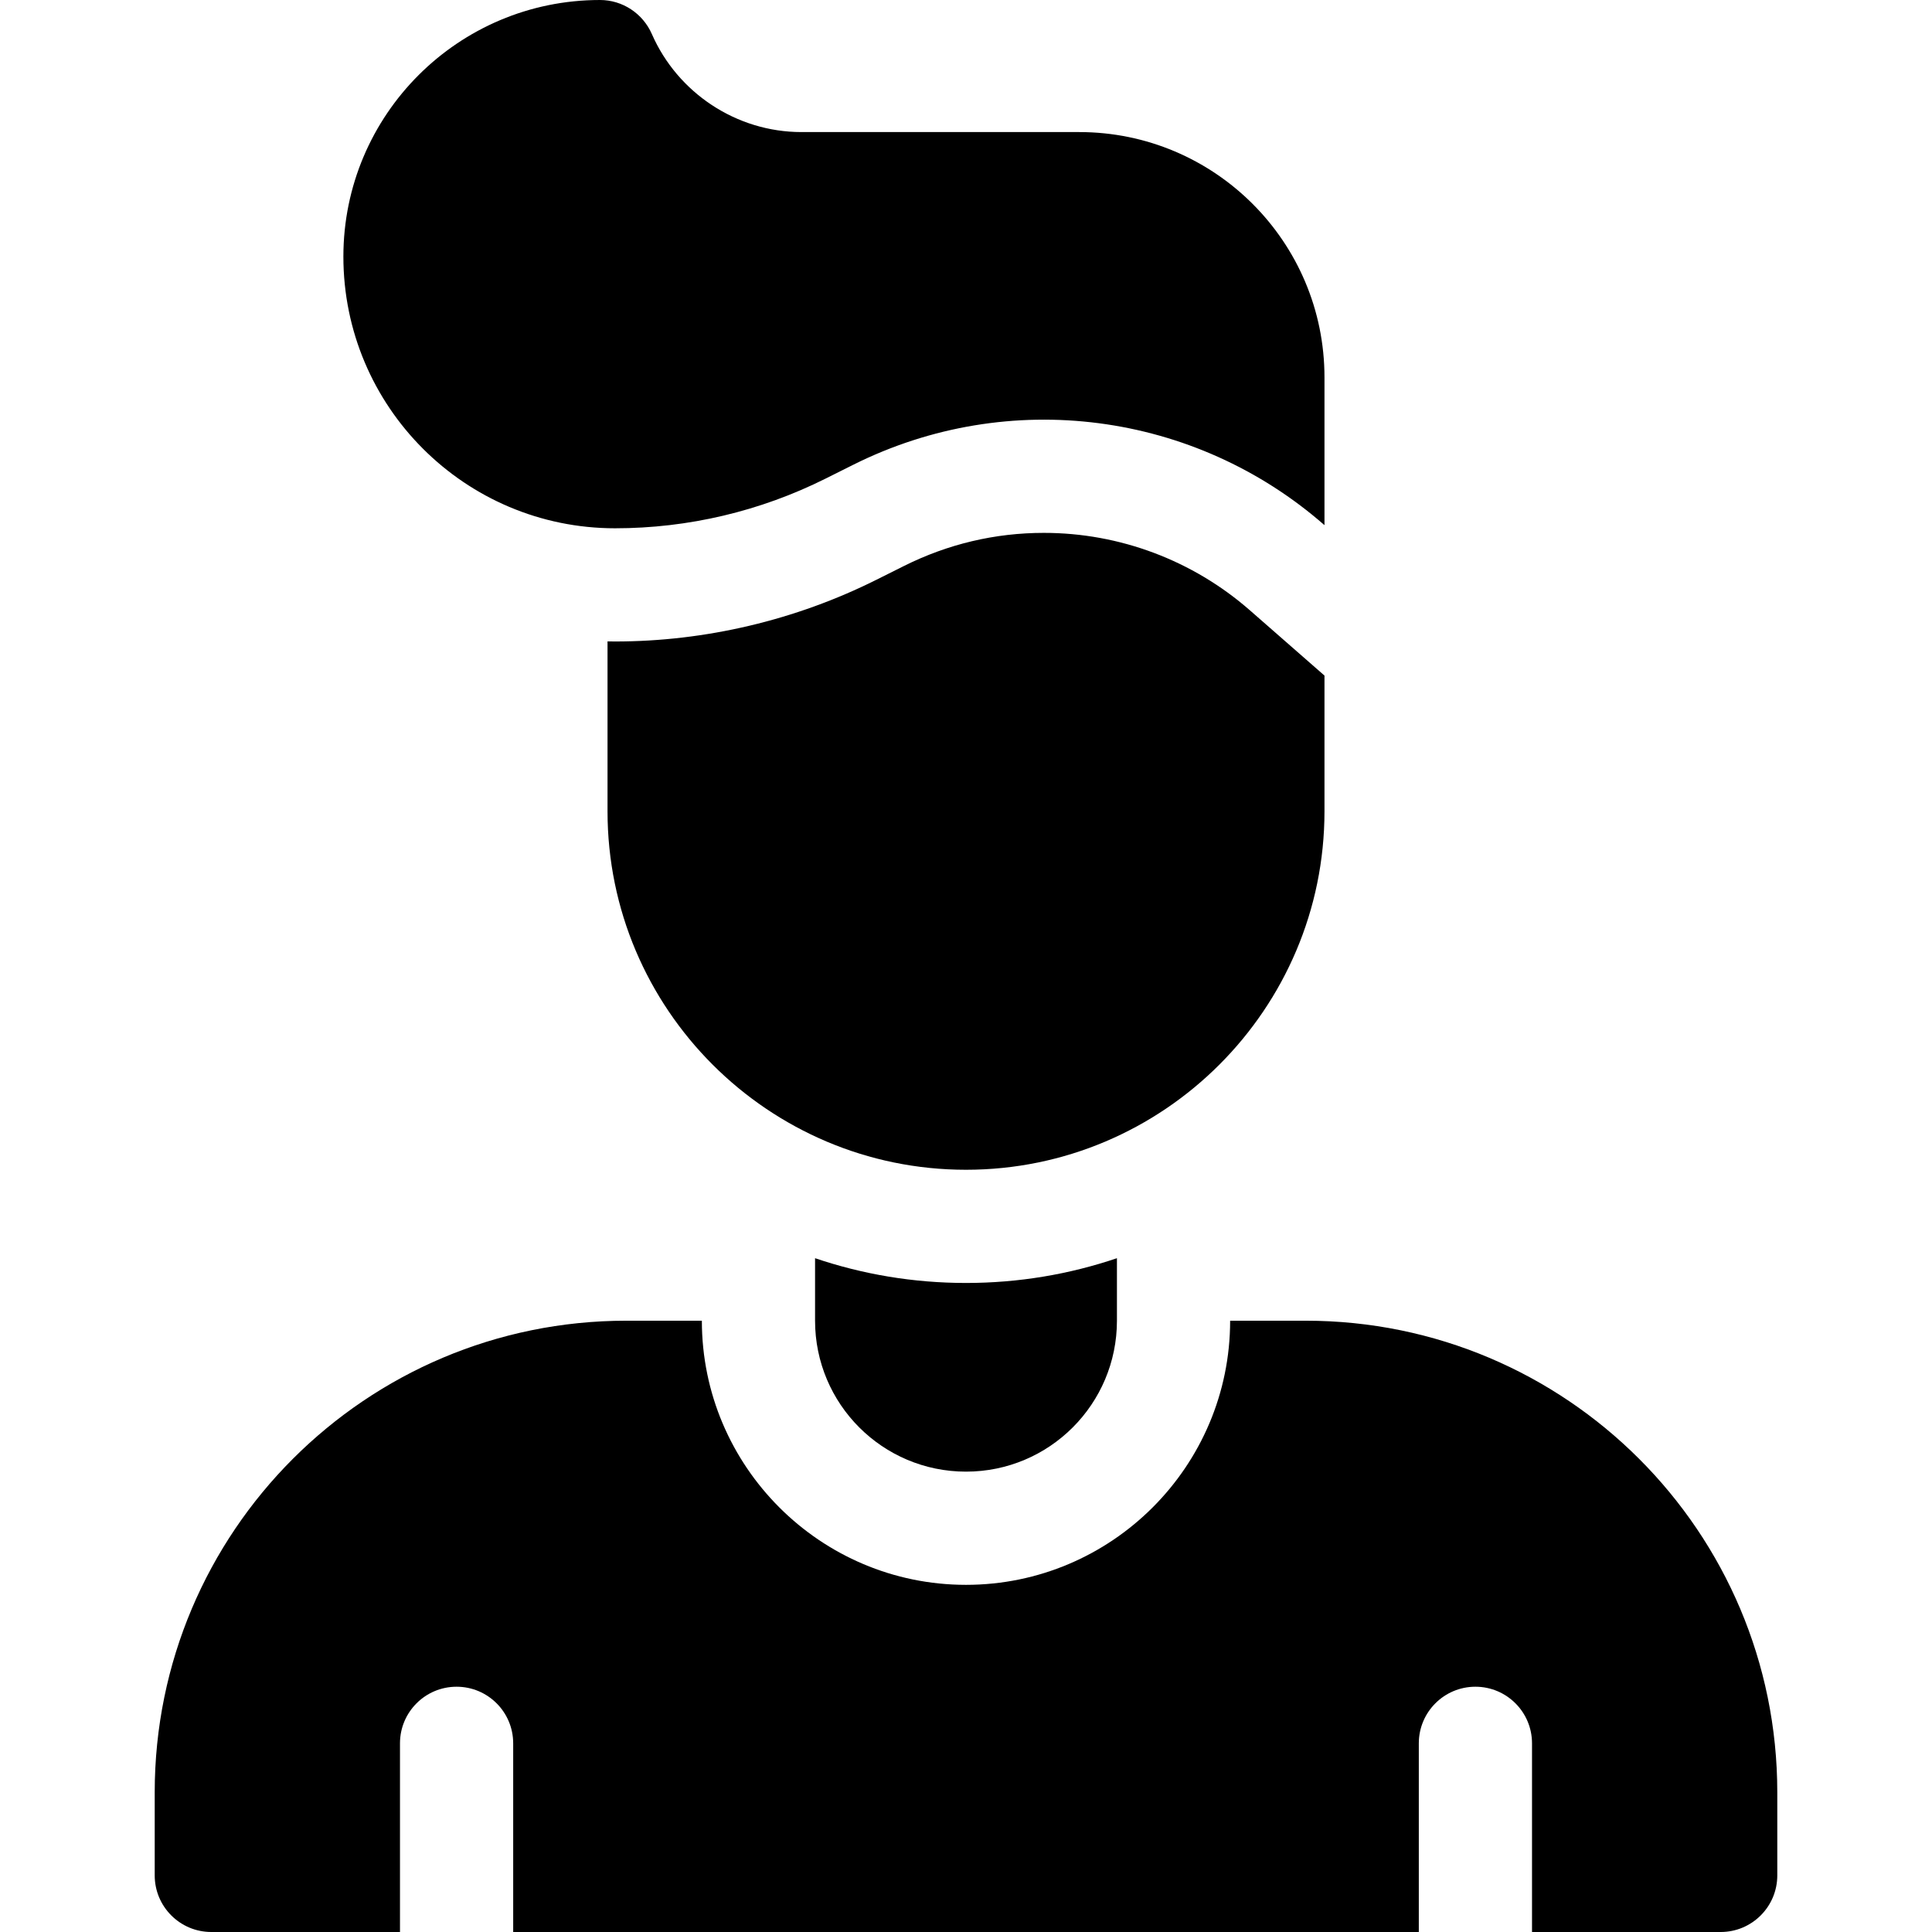
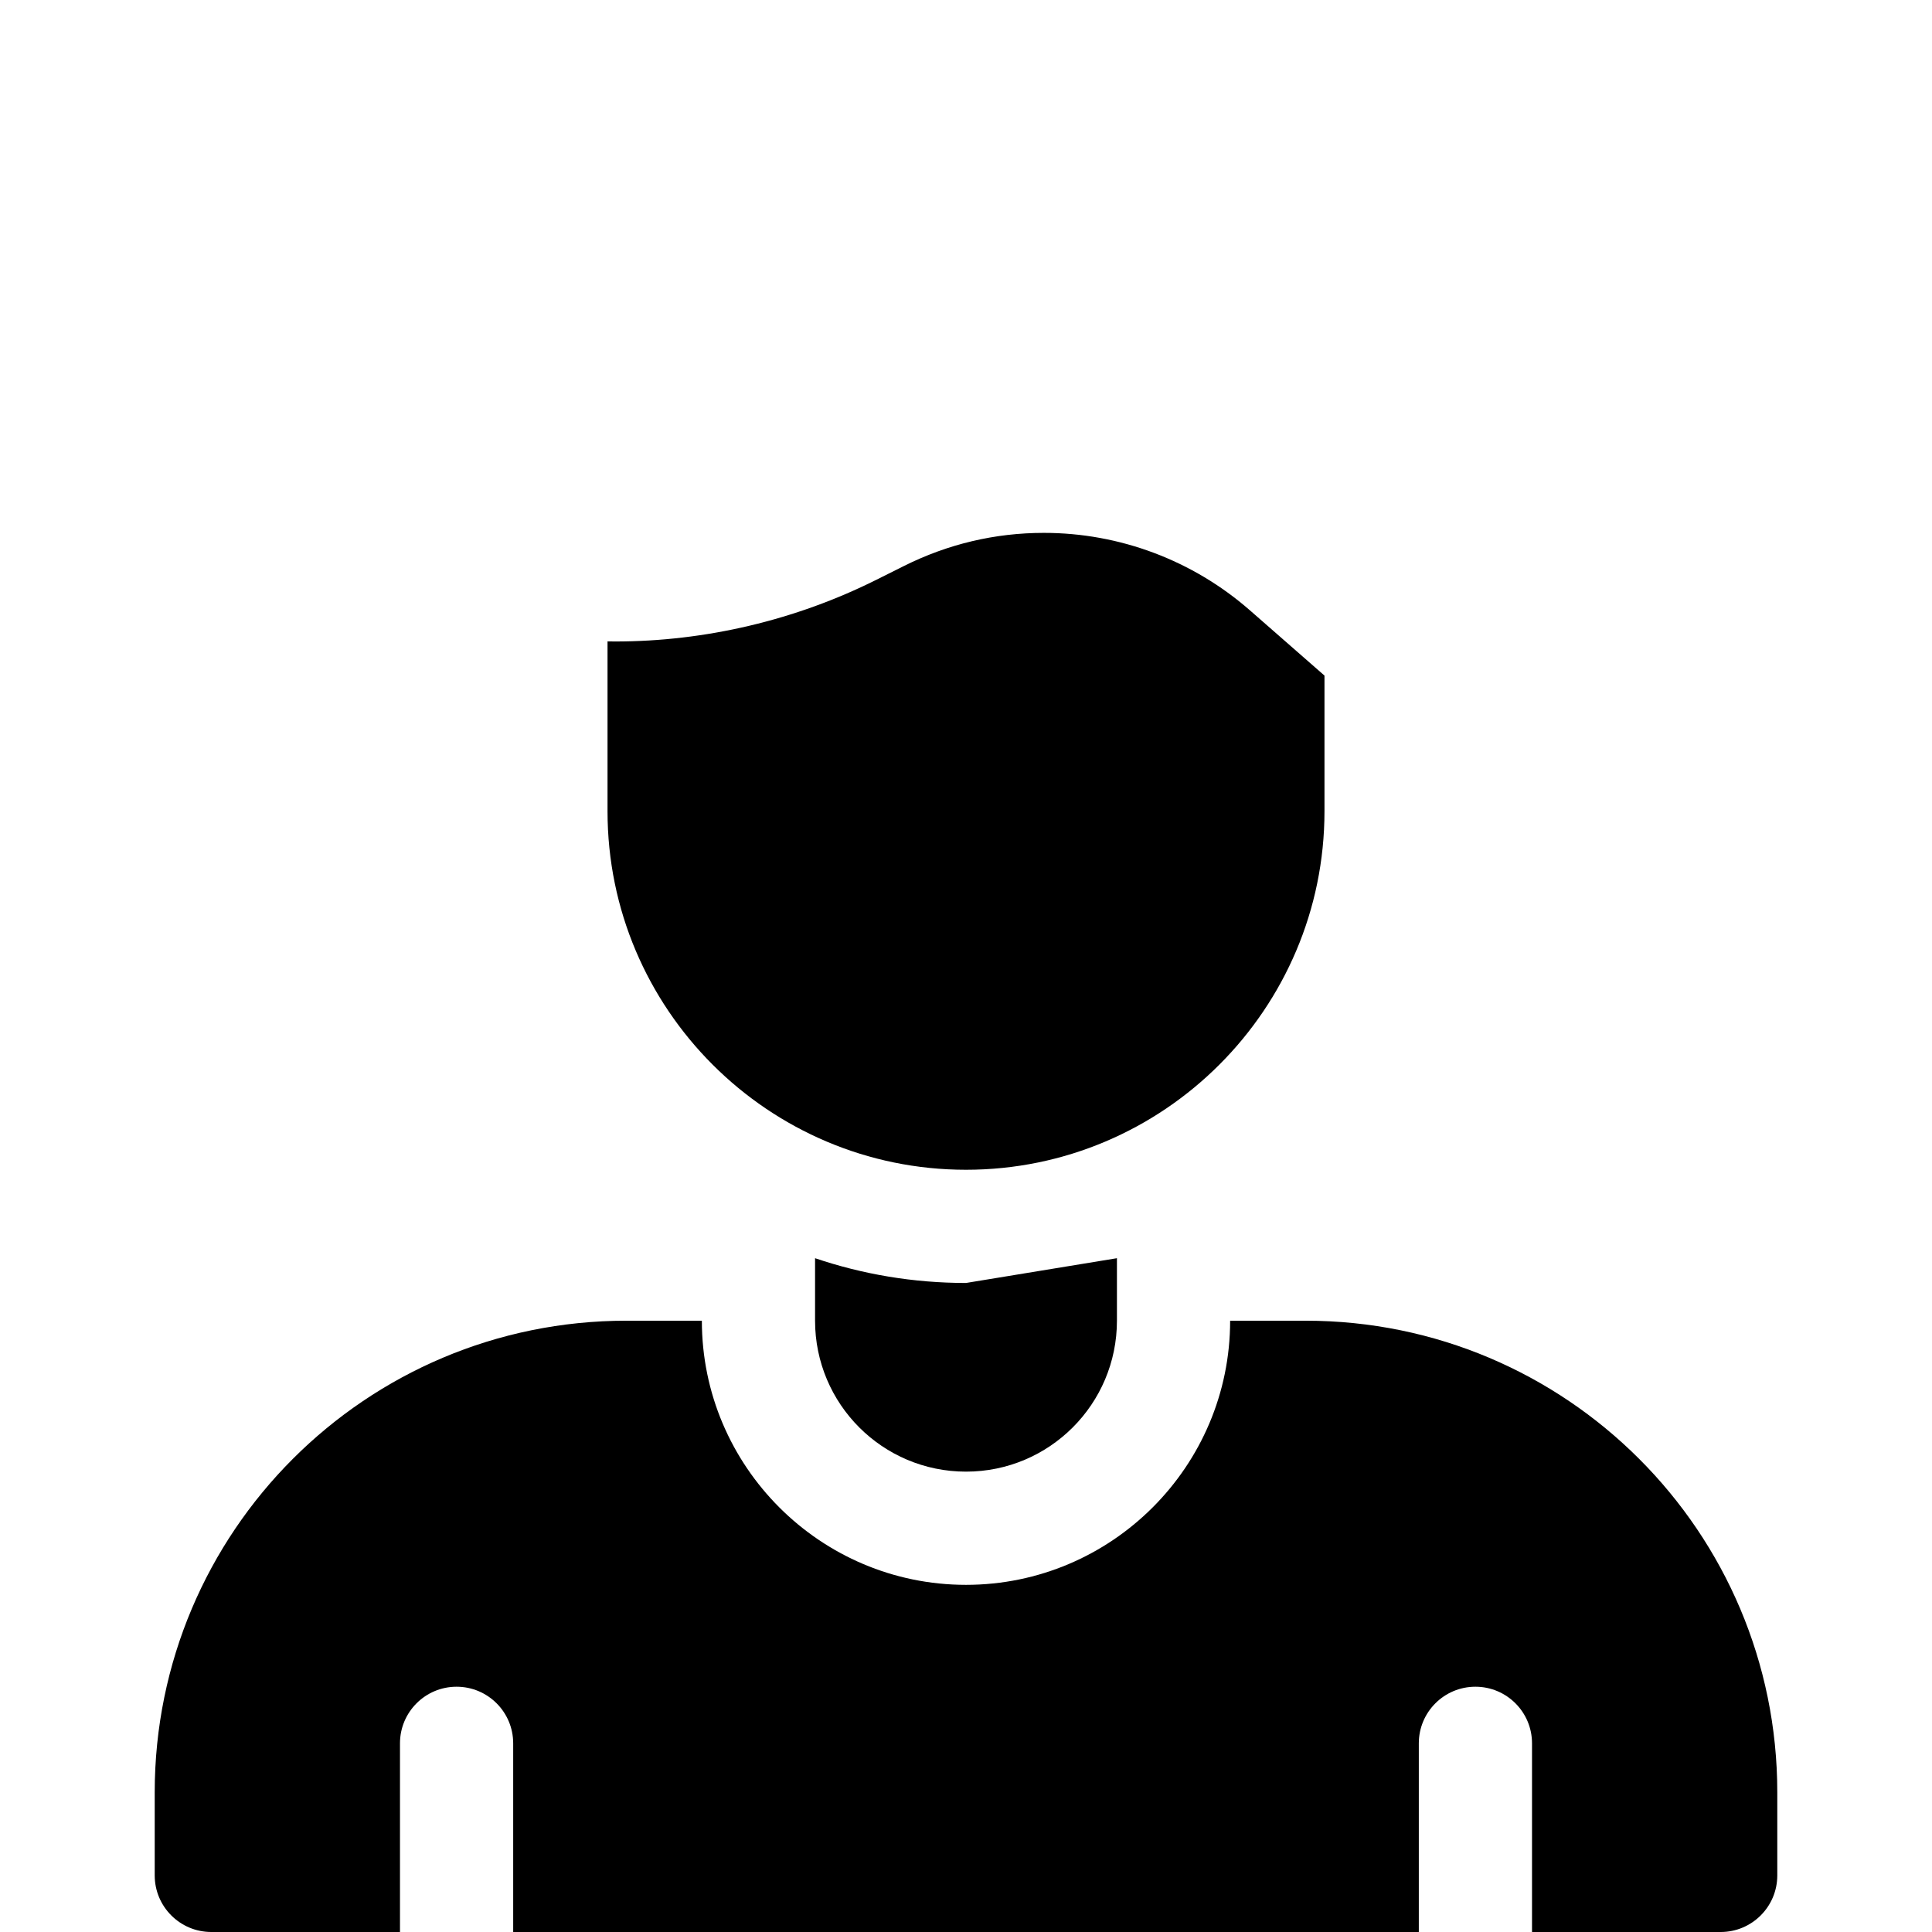
<svg xmlns="http://www.w3.org/2000/svg" id="Capa_1" enable-background="new 0 0 512 512" height="512" viewBox="0 0 512 512" width="512">
  <g>
-     <path d="m286 35h-73.6c-17.276 0-32.847-10.432-39.647-25.967-2.396-5.474-7.777-9.033-13.753-9.033-37.555 0-68 30.445-68 68 0 39.765 32.235 72 72 72 19.373 0 38.48-4.51 55.808-13.175l7.307-3.654c41.294-20.646 90.527-14.068 124.885 15.999v-39.17c0-35.898-29.102-65-65-65z" />
    <g>
      <path d="m276.646 141.217c-12.964 0-25.451 2.956-37.114 8.788l-7.308 3.653c-21.382 10.691-45.319 16.342-69.224 16.342-.669 0-1.334-.012-2-.025v45.025c0 52.383 42.617 95 95 95s95-42.617 95-95v-35.963l-19.757-17.29c-15.128-13.239-34.518-20.53-54.597-20.53z" />
    </g>
-     <path d="m256 340c-13.983 0-27.436-2.308-40-6.563v16.563c0 22.091 17.909 40 40 40 22.091 0 40-17.909 40-40v-16.563c-12.564 4.255-26.017 6.563-40 6.563z" />
+     <path d="m256 340c-13.983 0-27.436-2.308-40-6.563v16.563c0 22.091 17.909 40 40 40 22.091 0 40-17.909 40-40v-16.563z" />
    <path d="m346 350h-20c0 38.598-31.402 70-70 70s-70-31.402-70-70h-20c-69.036 0-125 55.964-125 125v22c0 8.284 6.716 15 15 15h50v-50c0-8.284 6.716-15 15-15s15 6.716 15 15v50h240v-50c0-8.284 6.716-15 15-15s15 6.716 15 15v50h50c8.284 0 15-6.716 15-15v-22c0-69.036-55.964-125-125-125z" />
  </g>
</svg>